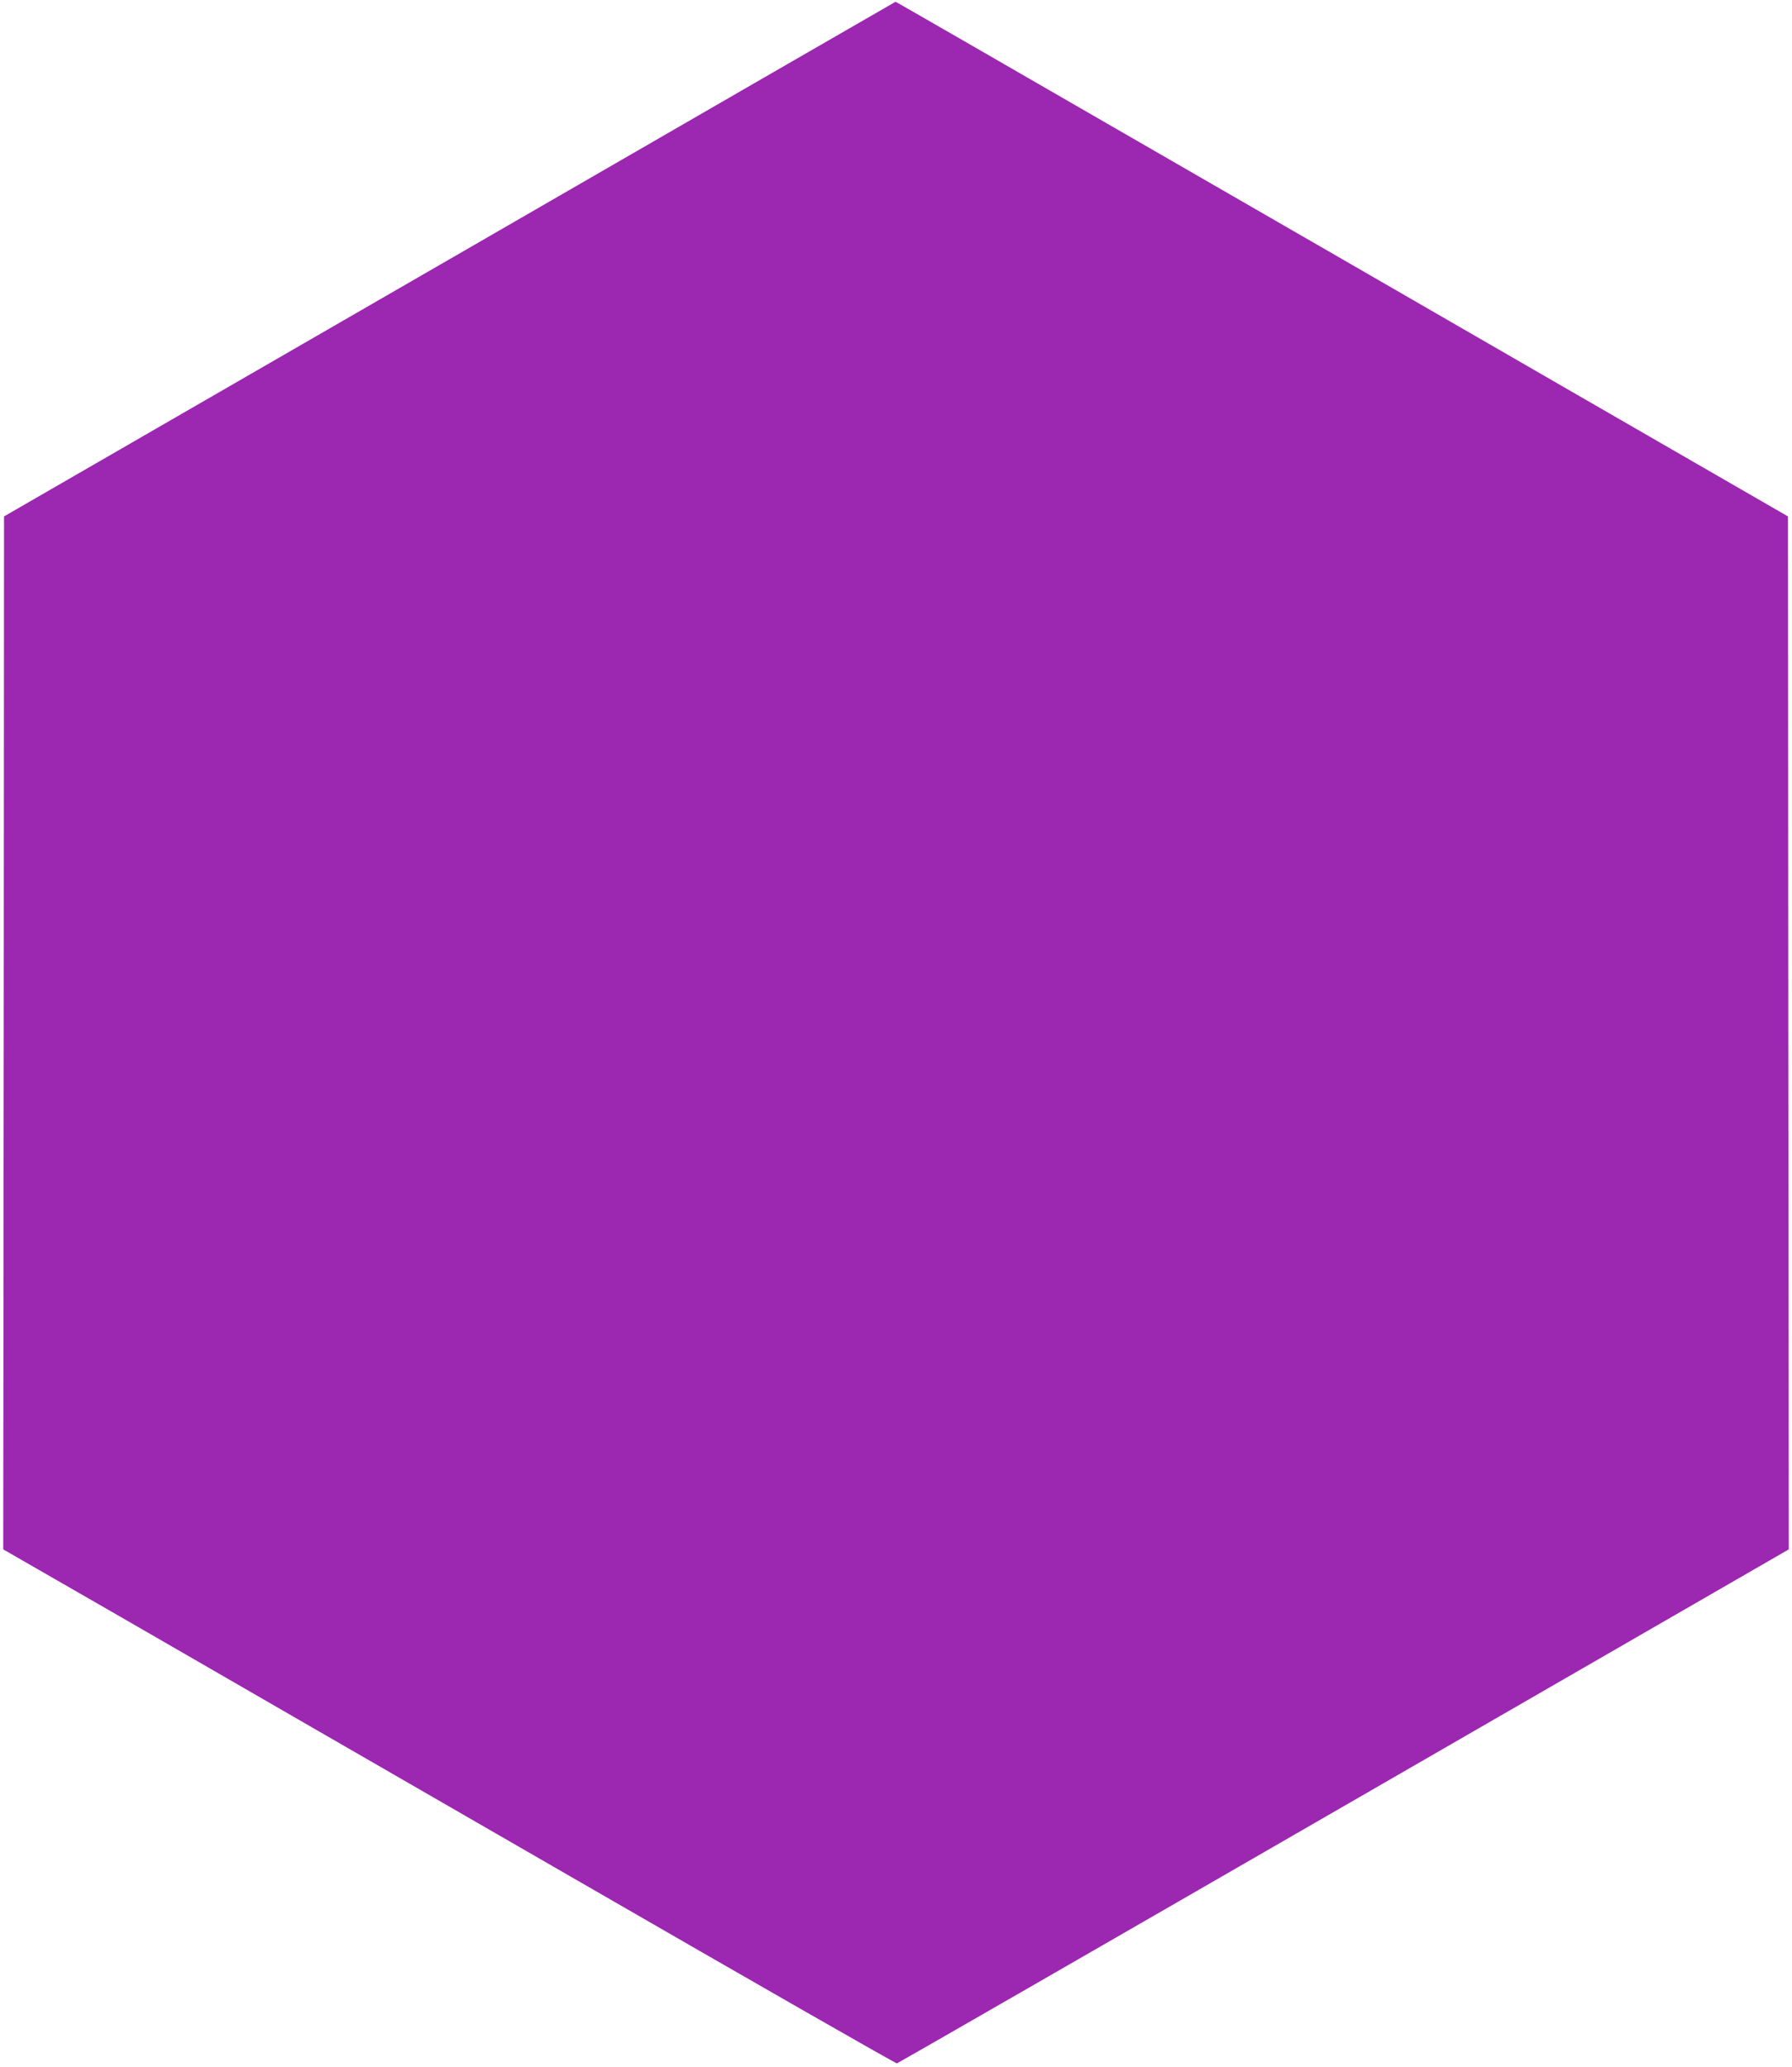
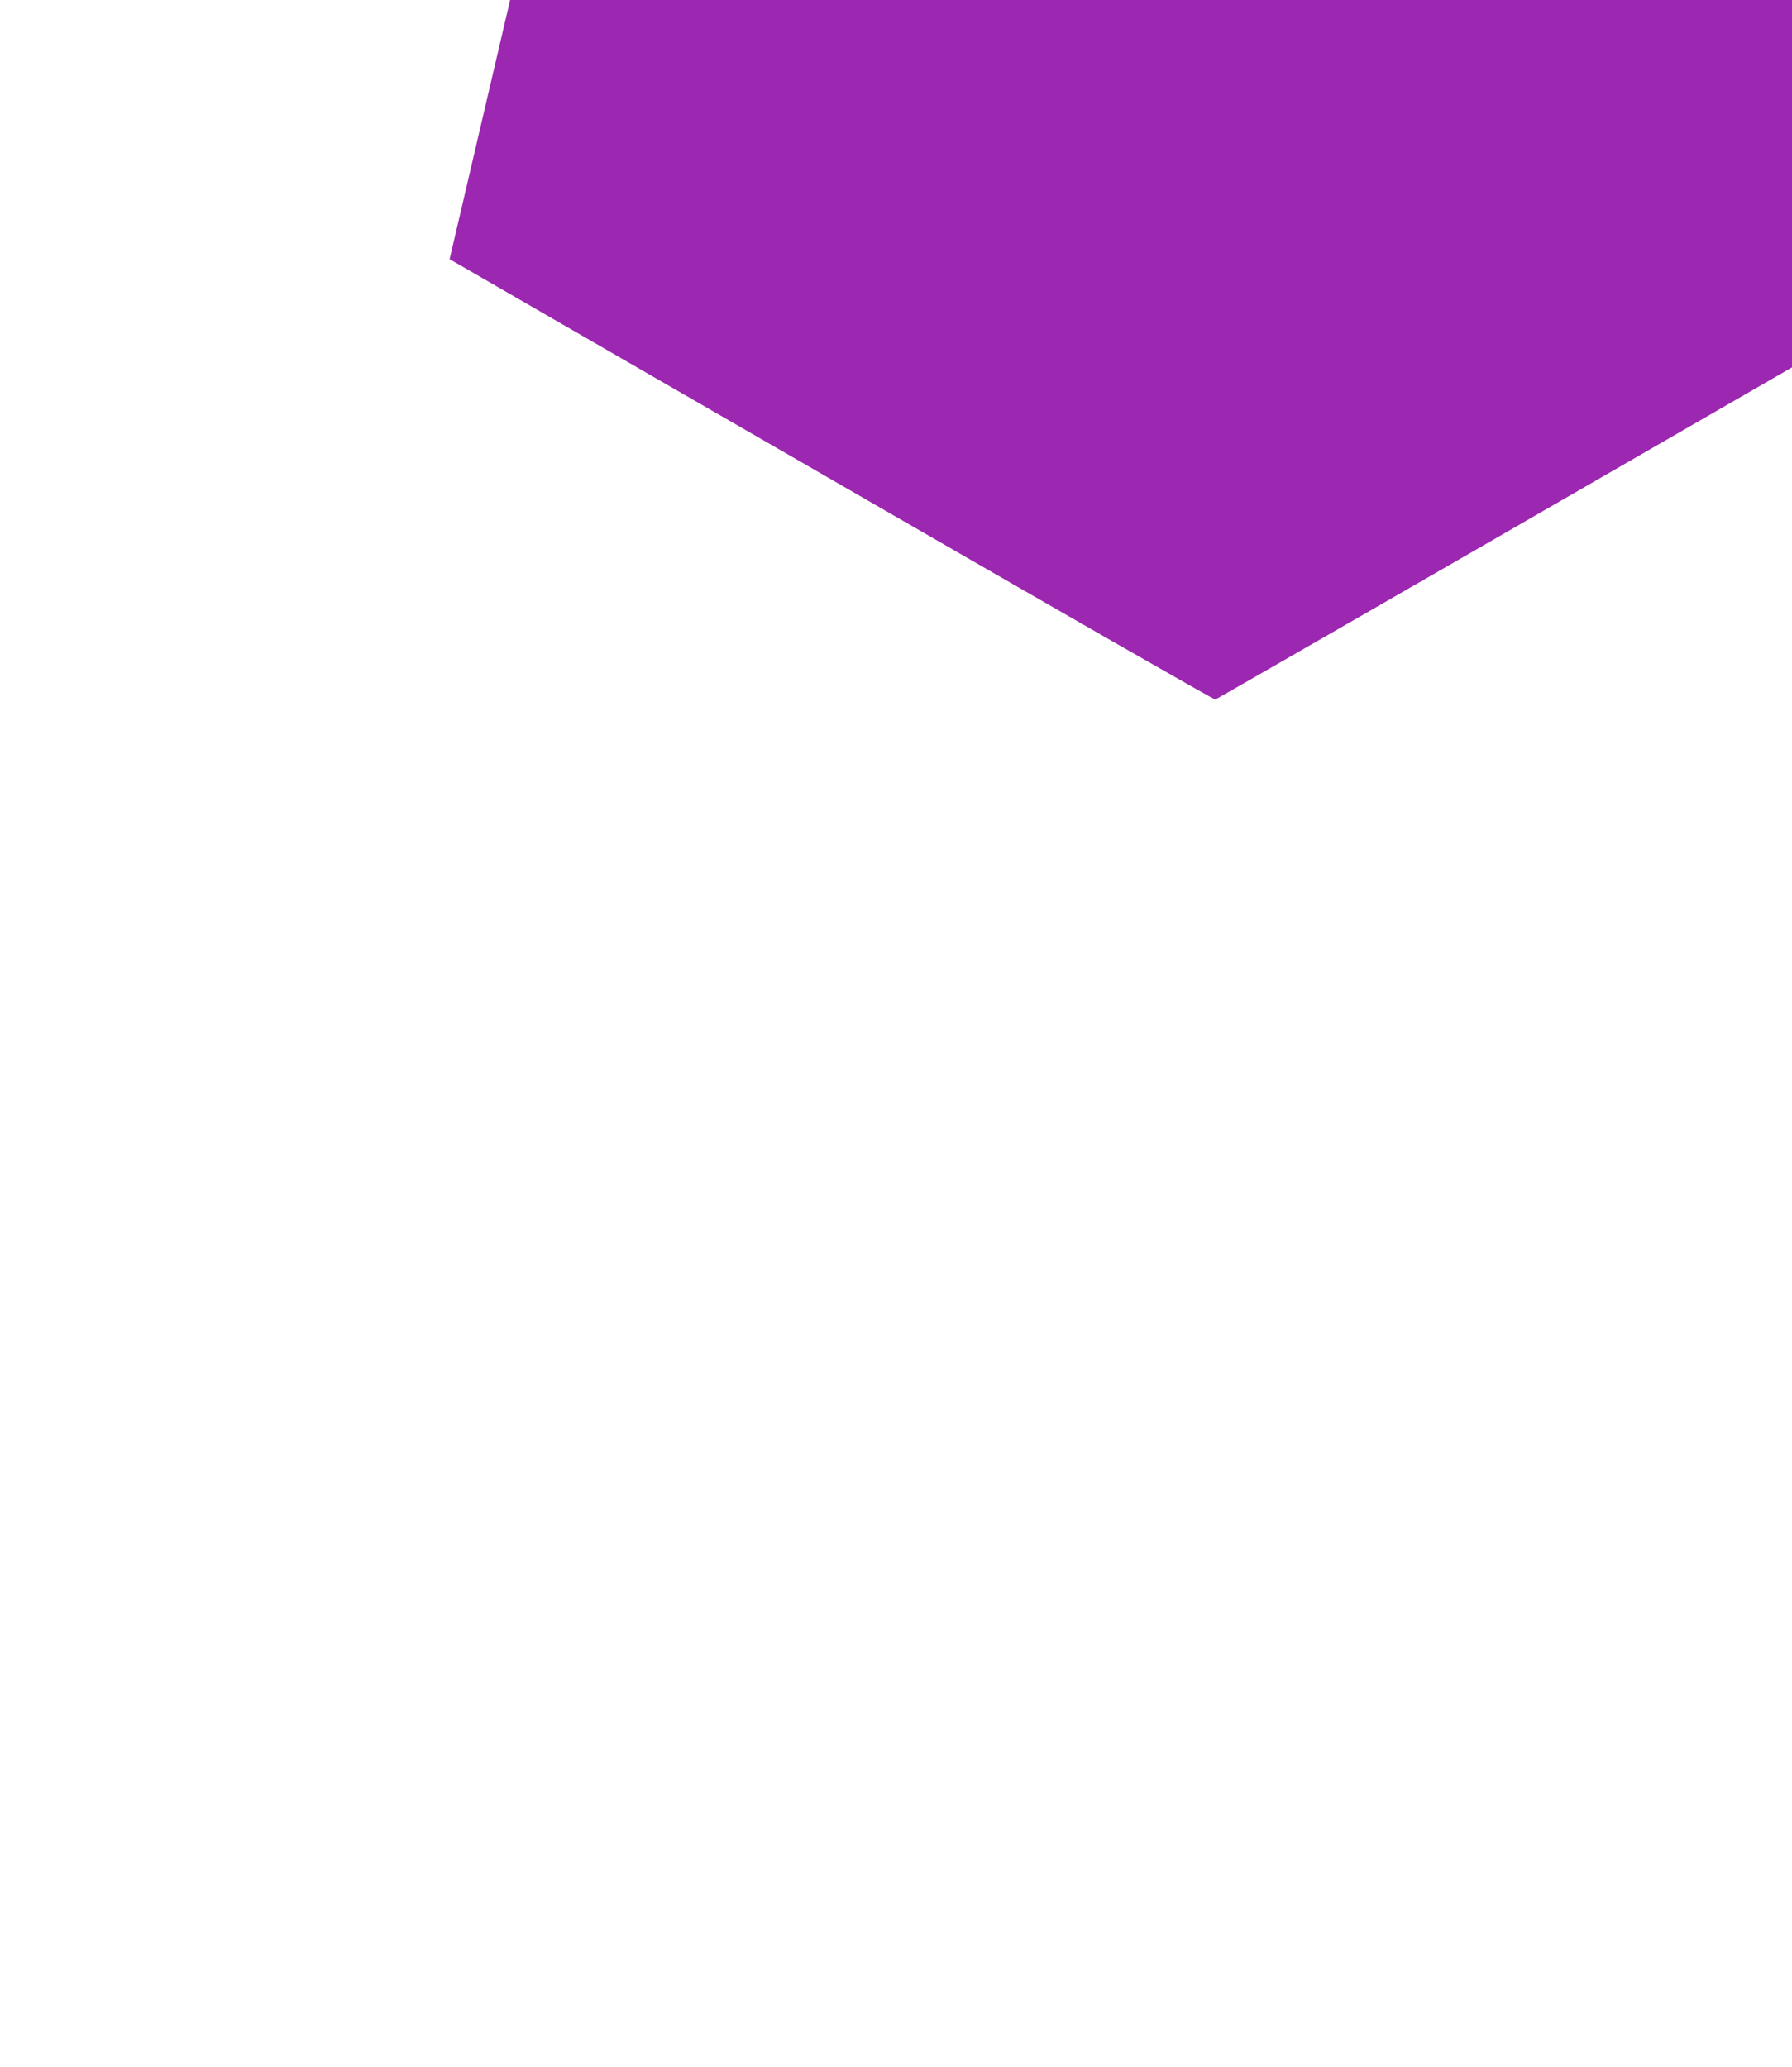
<svg xmlns="http://www.w3.org/2000/svg" version="1.0" width="1110pt" height="1280pt" viewBox="0 0 1110 1280" preserveAspectRatio="xMidYMid meet">
  <g transform="translate(0,1280) scale(0.1,-0.1)" fill="#9c27b0" stroke="none">
-     <path d="M2785 11195 l-2760 -1593 -2 -3199 -3 -3198 793 -456 c435 -252 1678 -968 2761 -1593 1083 -625 1975 -1136 1982 -1134 7 2 1252 718 2768 1593 l2756 1590 -3 3198 -2 3199 -1335 770 c-734 424 -1977 1141 -2763 1594 -785 453 -1428 824 -1430 823 -1 0 -1244 -717 -2762 -1594z" />
+     <path d="M2785 11195 c435 -252 1678 -968 2761 -1593 1083 -625 1975 -1136 1982 -1134 7 2 1252 718 2768 1593 l2756 1590 -3 3198 -2 3199 -1335 770 c-734 424 -1977 1141 -2763 1594 -785 453 -1428 824 -1430 823 -1 0 -1244 -717 -2762 -1594z" />
  </g>
</svg>